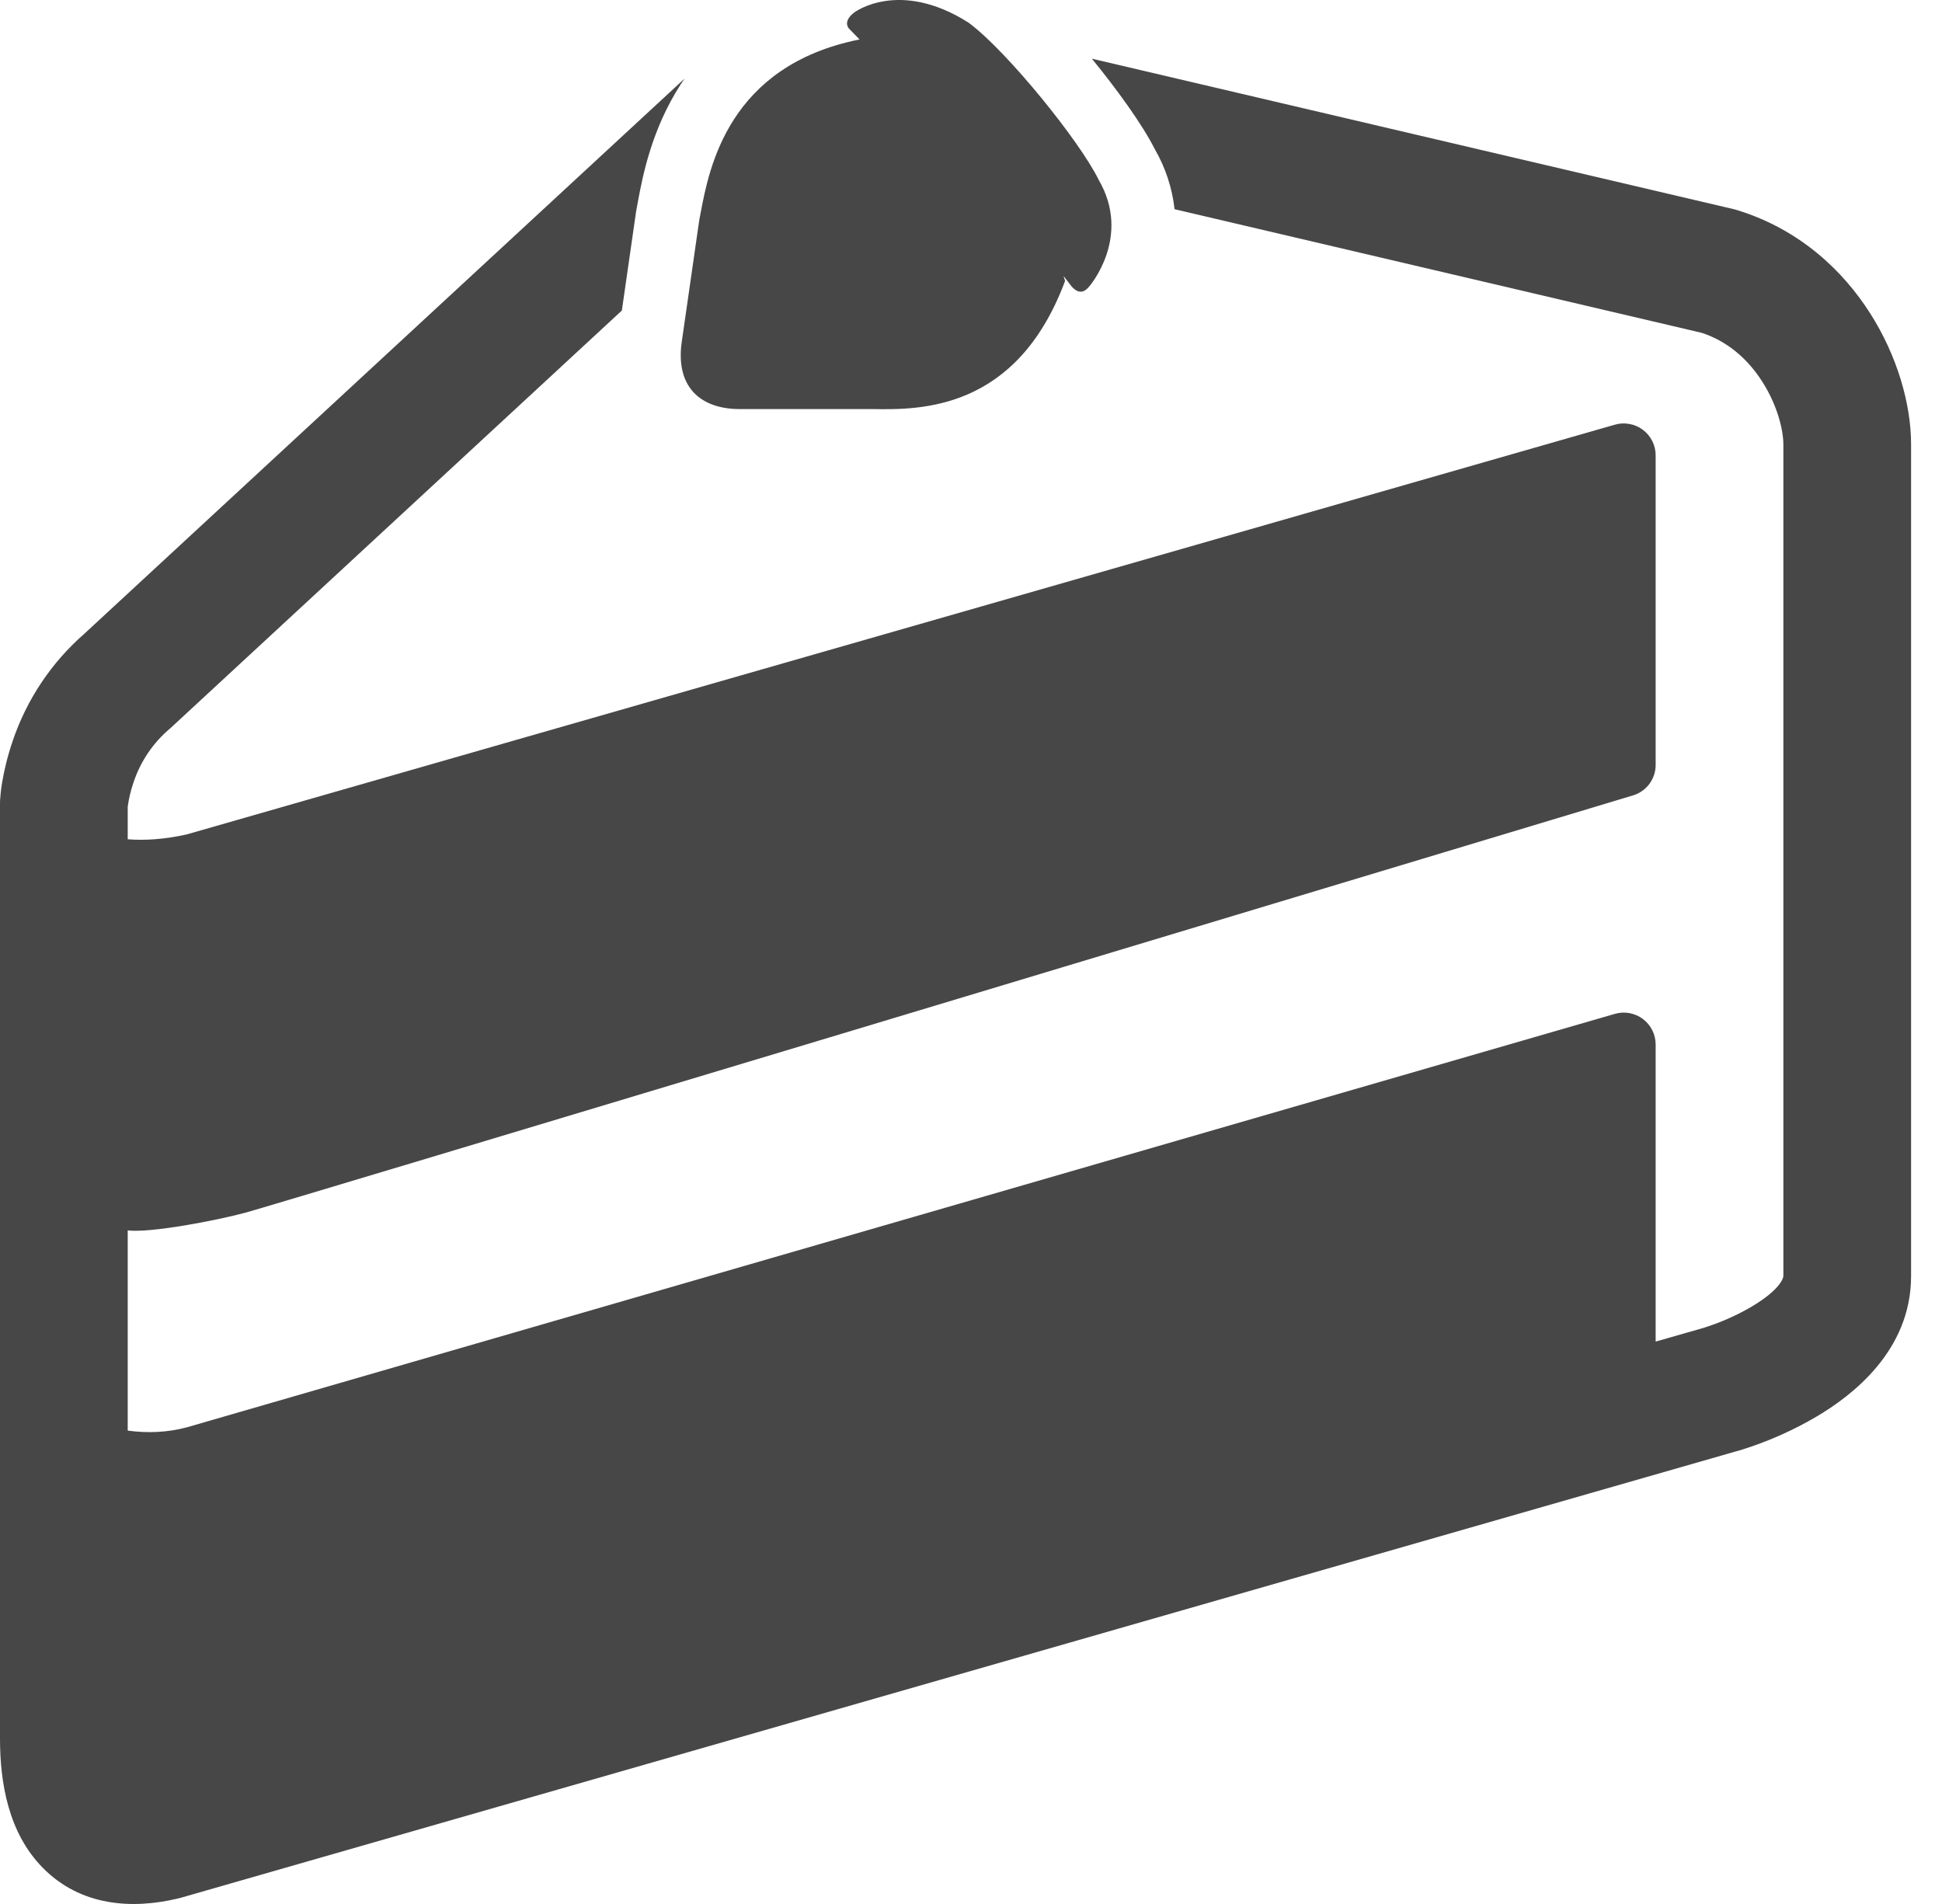
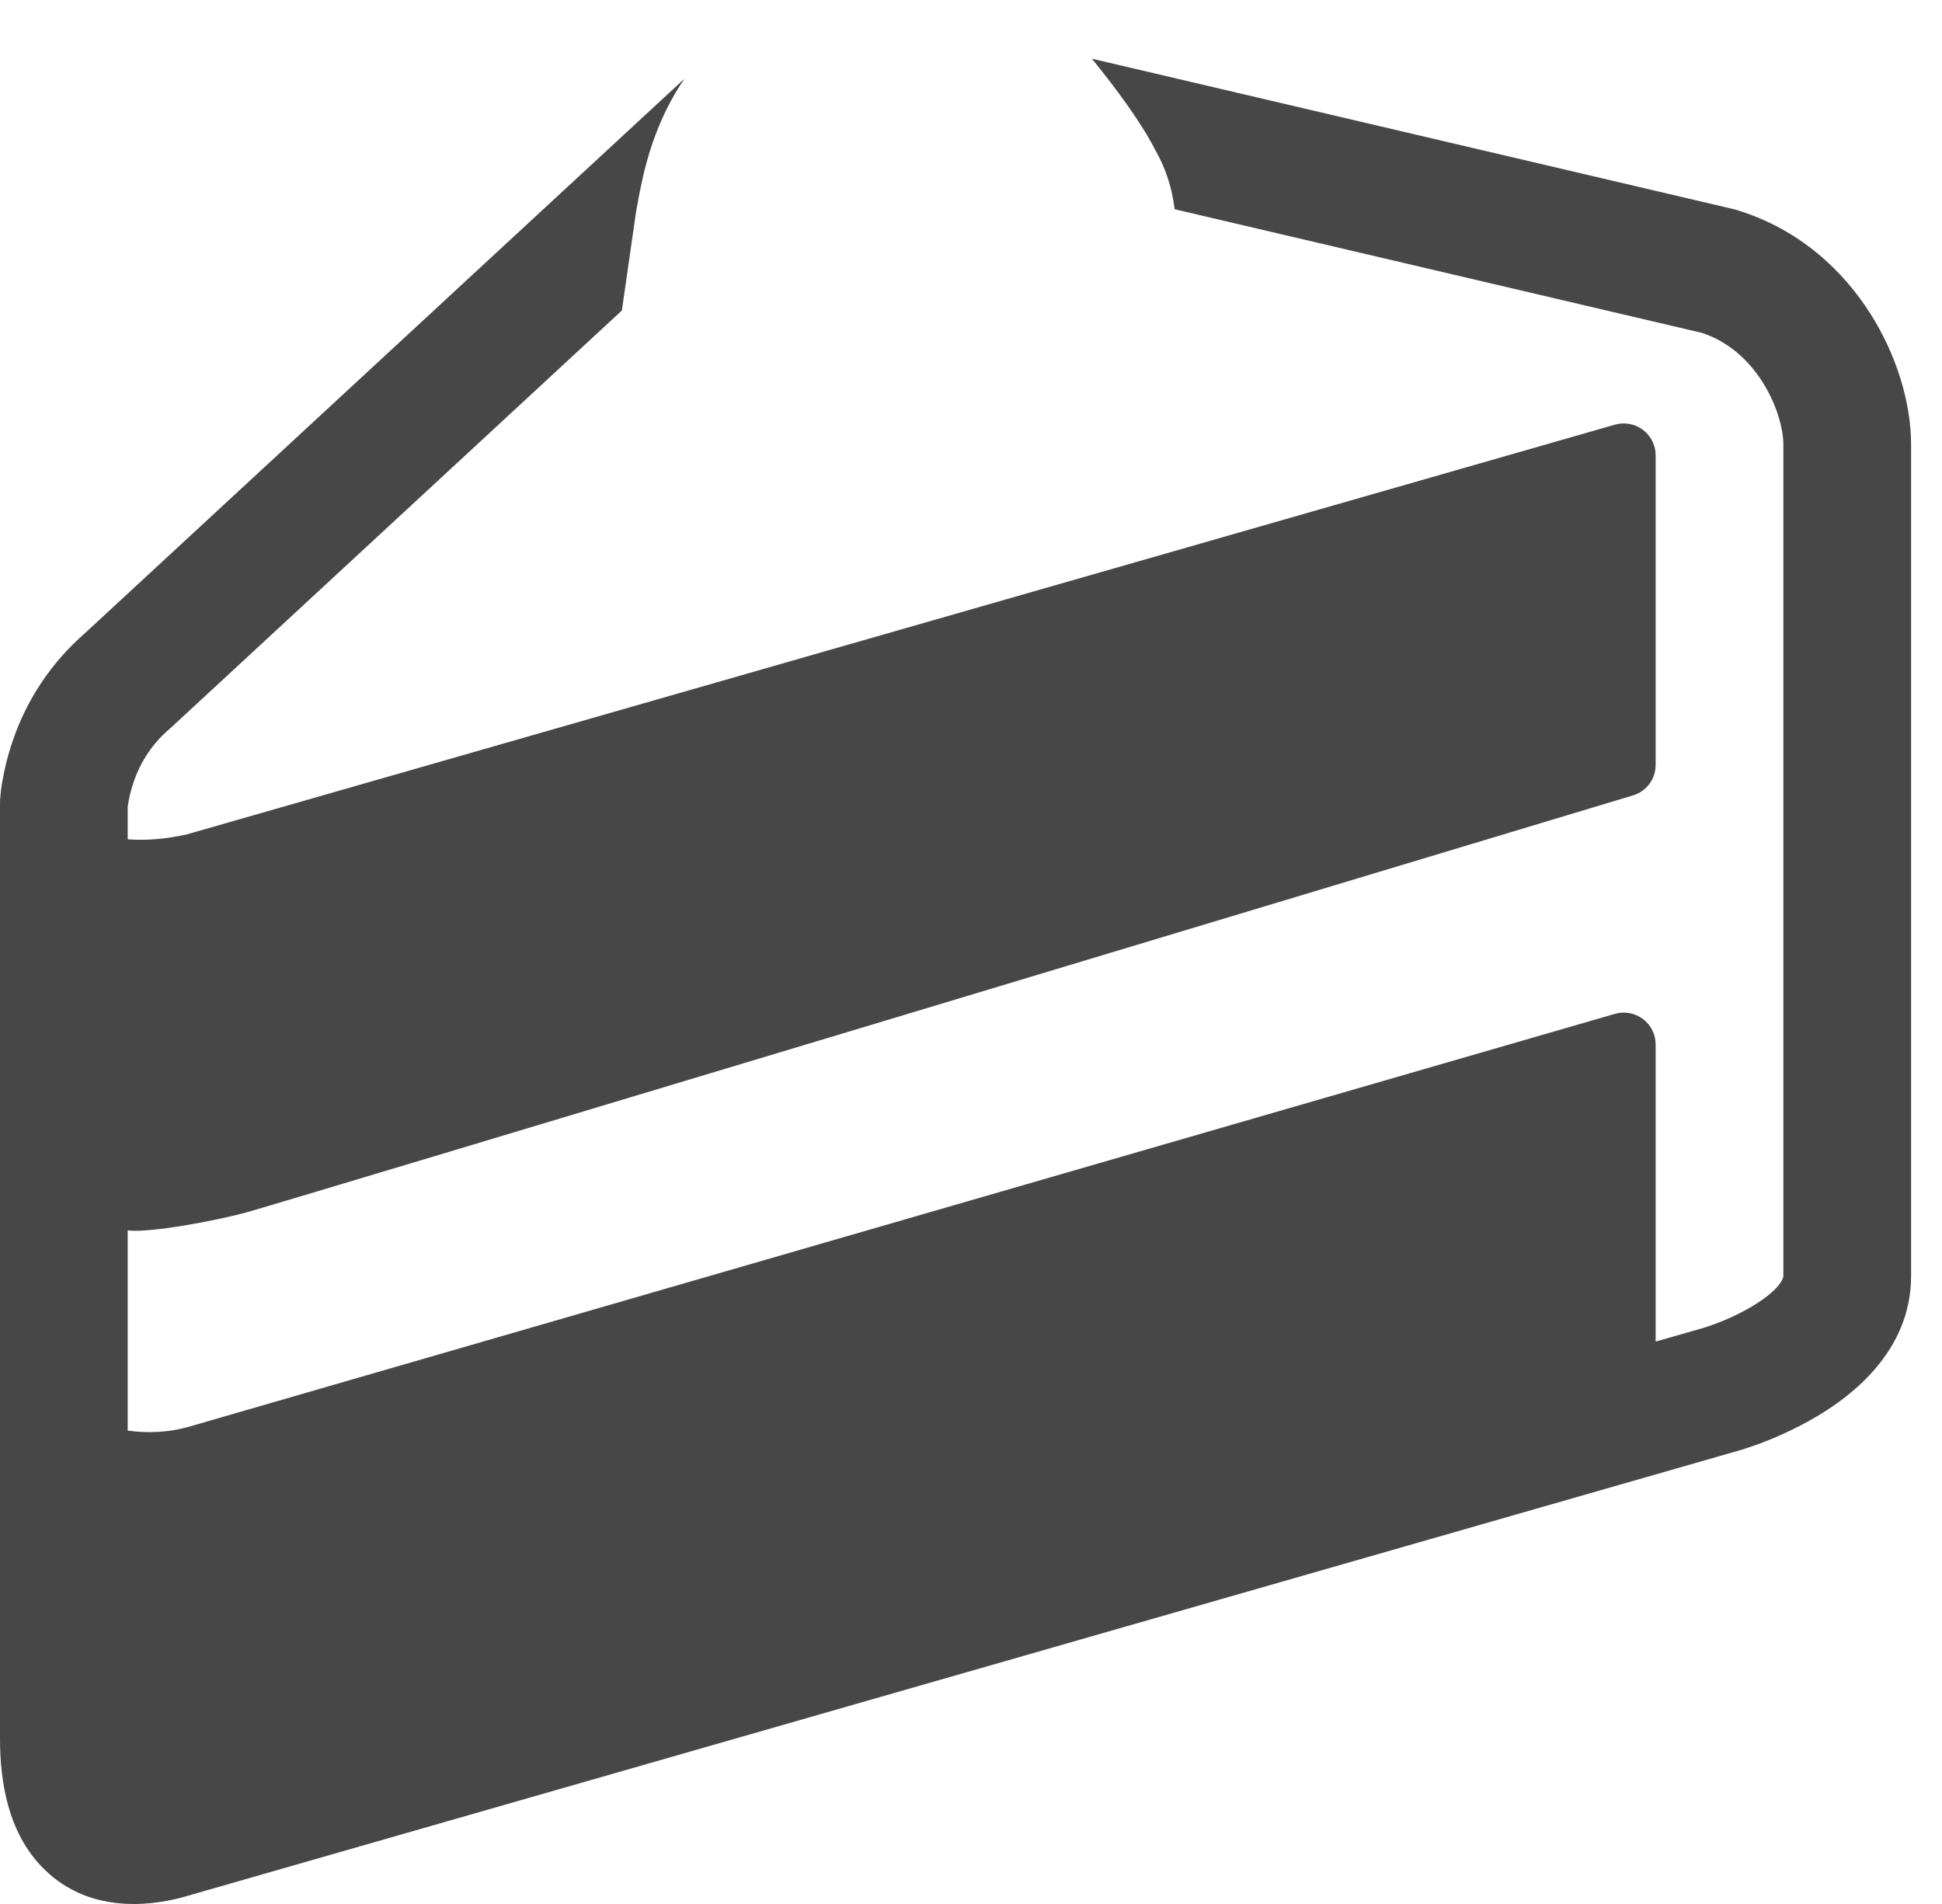
<svg xmlns="http://www.w3.org/2000/svg" width="51" height="50" viewBox="0 0 51 50" fill="none">
  <g id="icons">
-     <path id="Vector" d="M27.971 7.377L27.93 7.248L28.143 7.523C28.325 7.728 28.476 7.682 28.605 7.523C28.605 7.523 29.734 6.227 28.85 4.717C28.364 3.718 26.445 1.34 25.436 0.595C23.611 -0.564 22.434 0.327 22.434 0.327C22.288 0.436 22.181 0.595 22.288 0.743L22.573 1.036C19.13 1.725 18.624 4.407 18.399 5.594L18.362 5.791L17.899 9.011C17.752 10.134 18.362 10.743 19.435 10.743H22.937C24.158 10.76 26.7 10.791 27.971 7.377Z" fill="#474747" />
    <path id="Vector_2" d="M16.705 5.553L16.331 8.155L4.478 19.12C4.028 19.495 3.692 19.989 3.507 20.545C3.435 20.753 3.384 20.967 3.354 21.184V22.04C3.809 22.076 4.333 22.04 4.905 21.912L42.41 11.152C42.535 11.116 42.667 11.11 42.794 11.134C42.922 11.157 43.042 11.21 43.146 11.288C43.25 11.366 43.334 11.467 43.392 11.583C43.45 11.699 43.48 11.827 43.48 11.957V20.084C43.481 20.264 43.424 20.439 43.317 20.584C43.21 20.729 43.059 20.835 42.887 20.887C35.709 23.051 7.174 31.649 6.473 31.838C5.68 32.056 3.924 32.385 3.354 32.311V37.569C3.866 37.639 4.397 37.619 4.905 37.483L42.409 26.625C42.534 26.588 42.665 26.582 42.793 26.605C42.921 26.629 43.041 26.681 43.145 26.759C43.249 26.838 43.334 26.939 43.392 27.055C43.45 27.171 43.48 27.299 43.48 27.43V35.231L44.745 34.869L44.757 34.865L44.827 34.842C45.238 34.707 45.633 34.529 46.006 34.31C46.766 33.858 46.834 33.551 46.834 33.512V11.67C46.834 11.305 46.684 10.658 46.286 10.032C45.914 9.445 45.386 8.97 44.693 8.741L30.846 5.494C30.784 4.941 30.61 4.408 30.332 3.926C29.992 3.253 29.321 2.333 28.674 1.541L45.523 5.491C45.562 5.5 45.602 5.511 45.64 5.524C47.259 6.027 48.397 7.1 49.117 8.234C49.821 9.341 50.188 10.604 50.188 11.67V33.512C50.188 35.491 48.607 36.665 47.718 37.193C47.096 37.56 46.434 37.854 45.744 38.07L45.701 38.084L45.686 38.087L45.681 38.089C45.681 38.089 45.436 38.159 45.677 38.089L4.744 49.838C4.72 49.845 4.696 49.851 4.672 49.856C3.476 50.142 2.118 50.066 1.117 49.043C0.22 48.127 0 46.821 0 45.655V21.112L0.002 21.021V20.996L0.007 20.959C0.017 20.81 0.035 20.661 0.062 20.513C0.109 20.242 0.191 19.874 0.335 19.453C0.704 18.364 1.355 17.392 2.222 16.636L17.979 2.063C17.944 2.114 17.908 2.166 17.874 2.219C17.109 3.403 16.876 4.639 16.762 5.244L16.755 5.284C16.739 5.374 16.723 5.463 16.705 5.553Z" fill="#474747" />
  </g>
</svg>